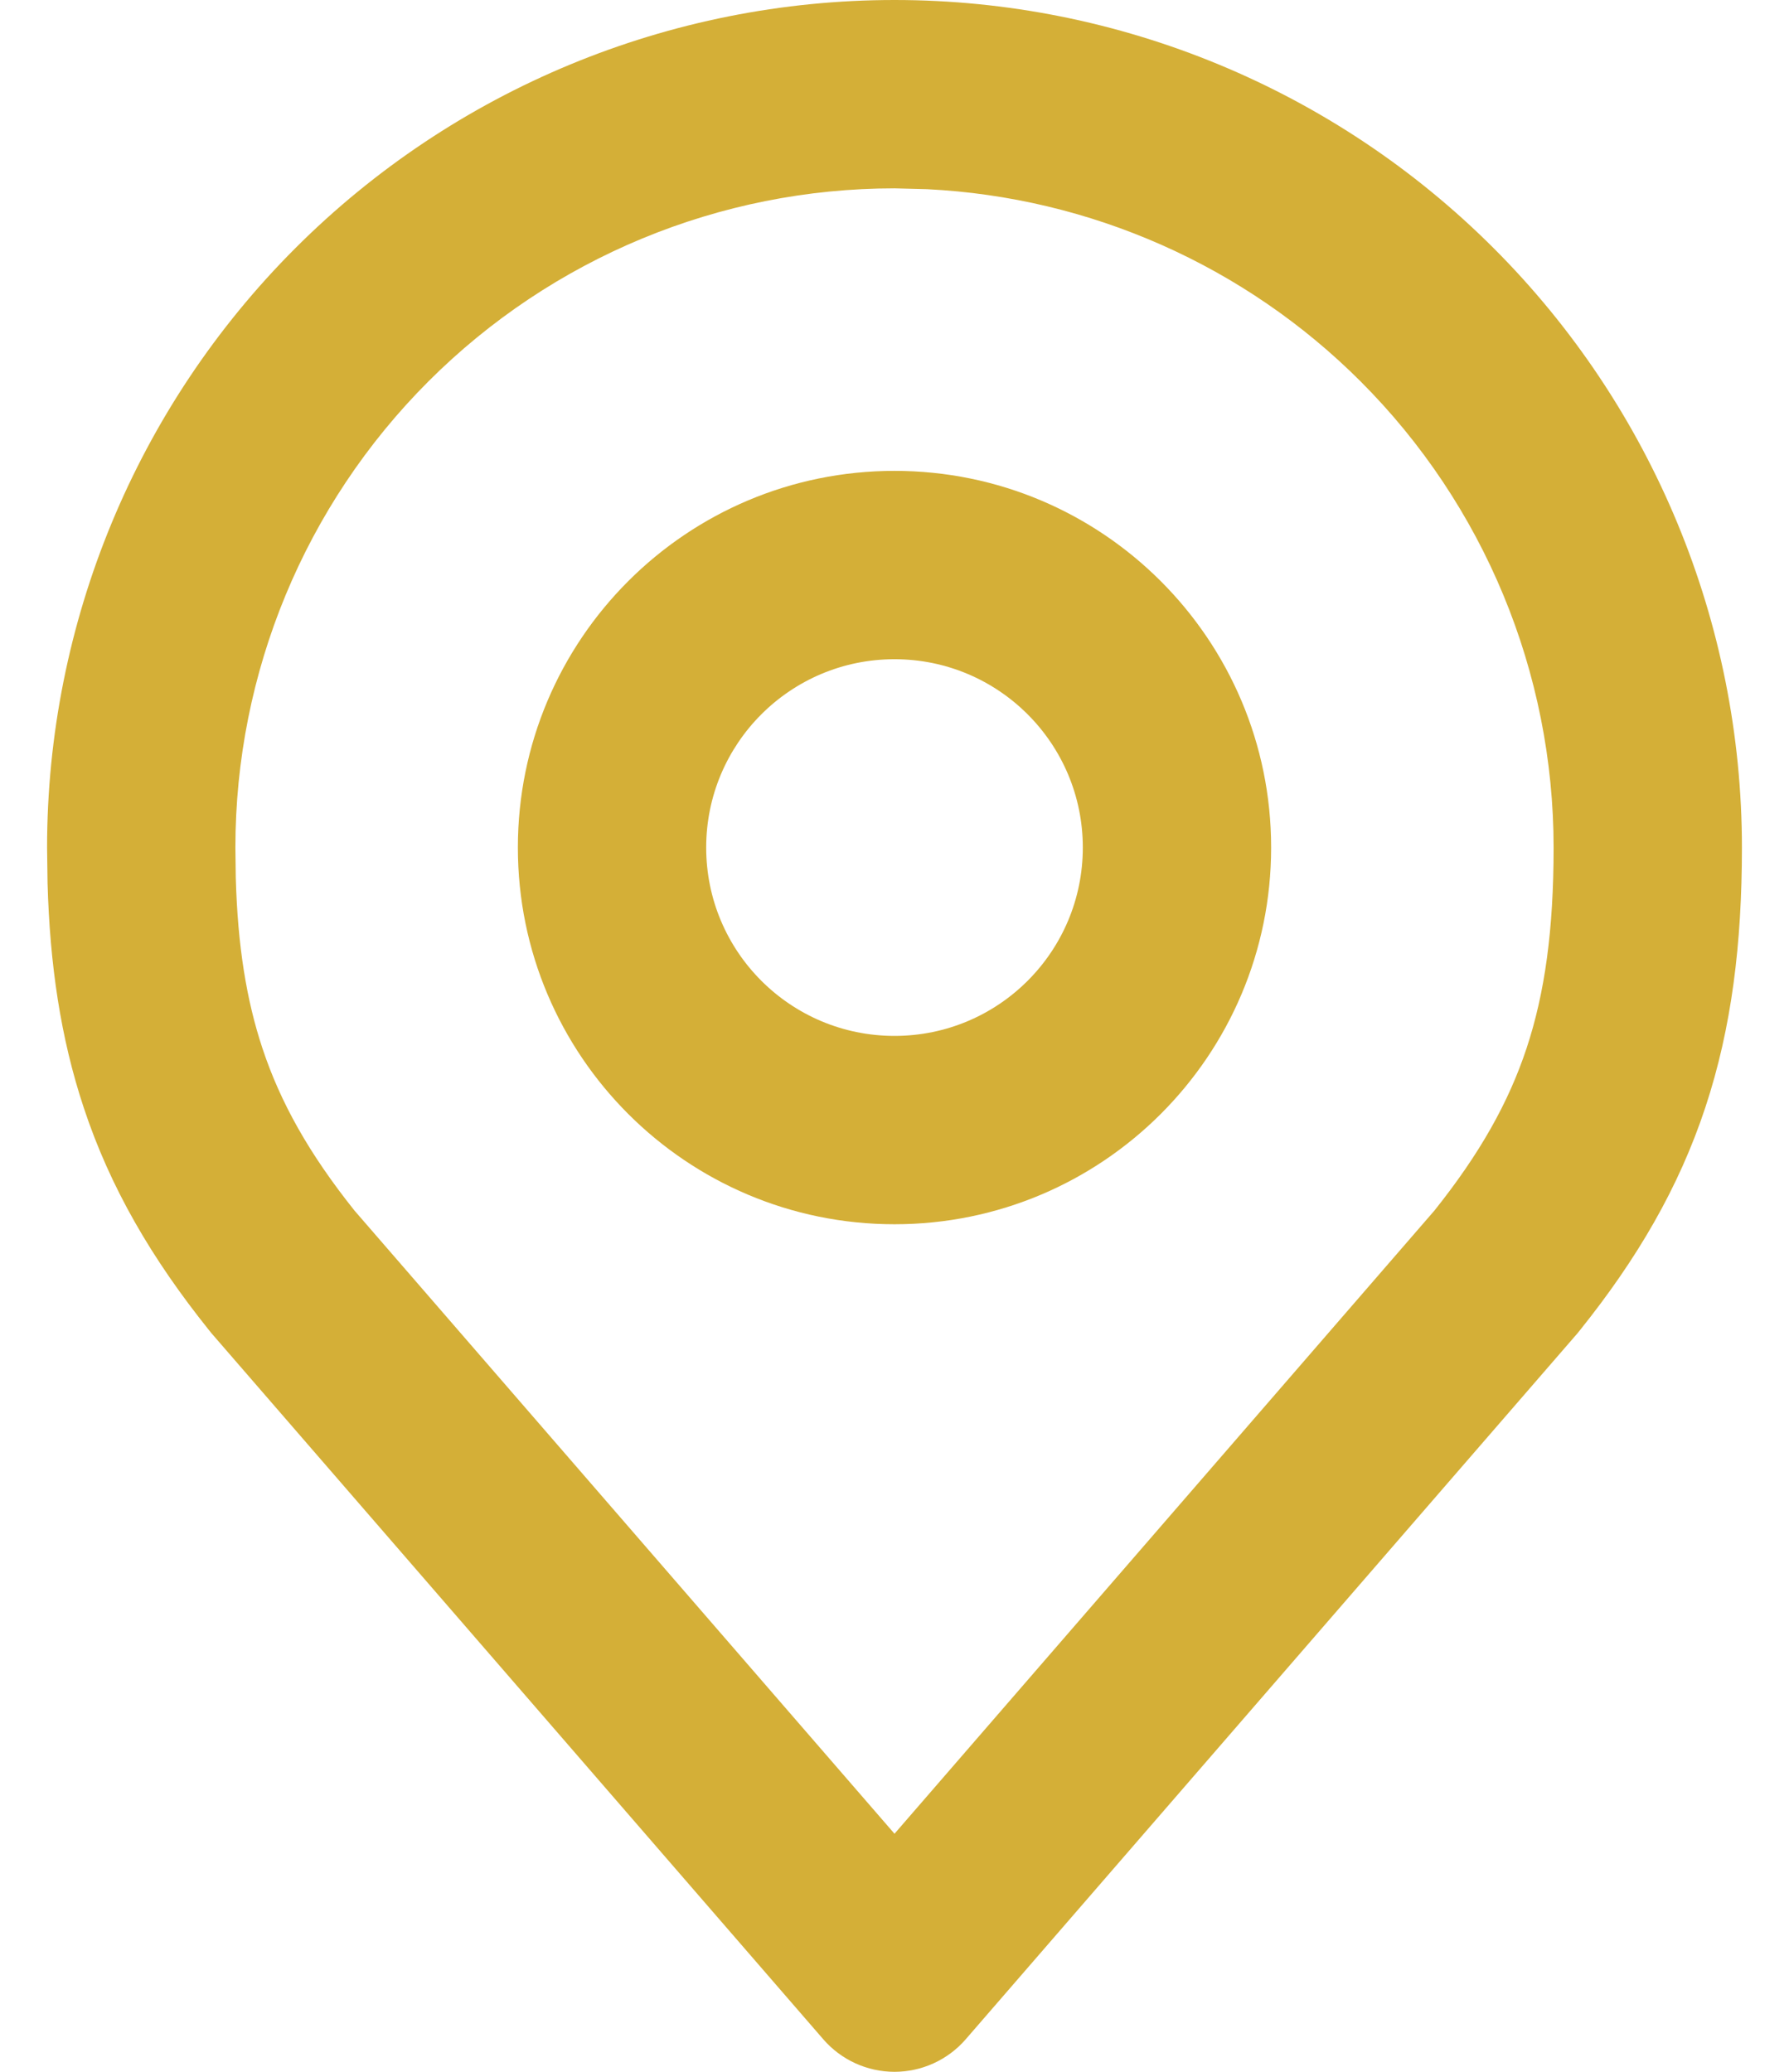
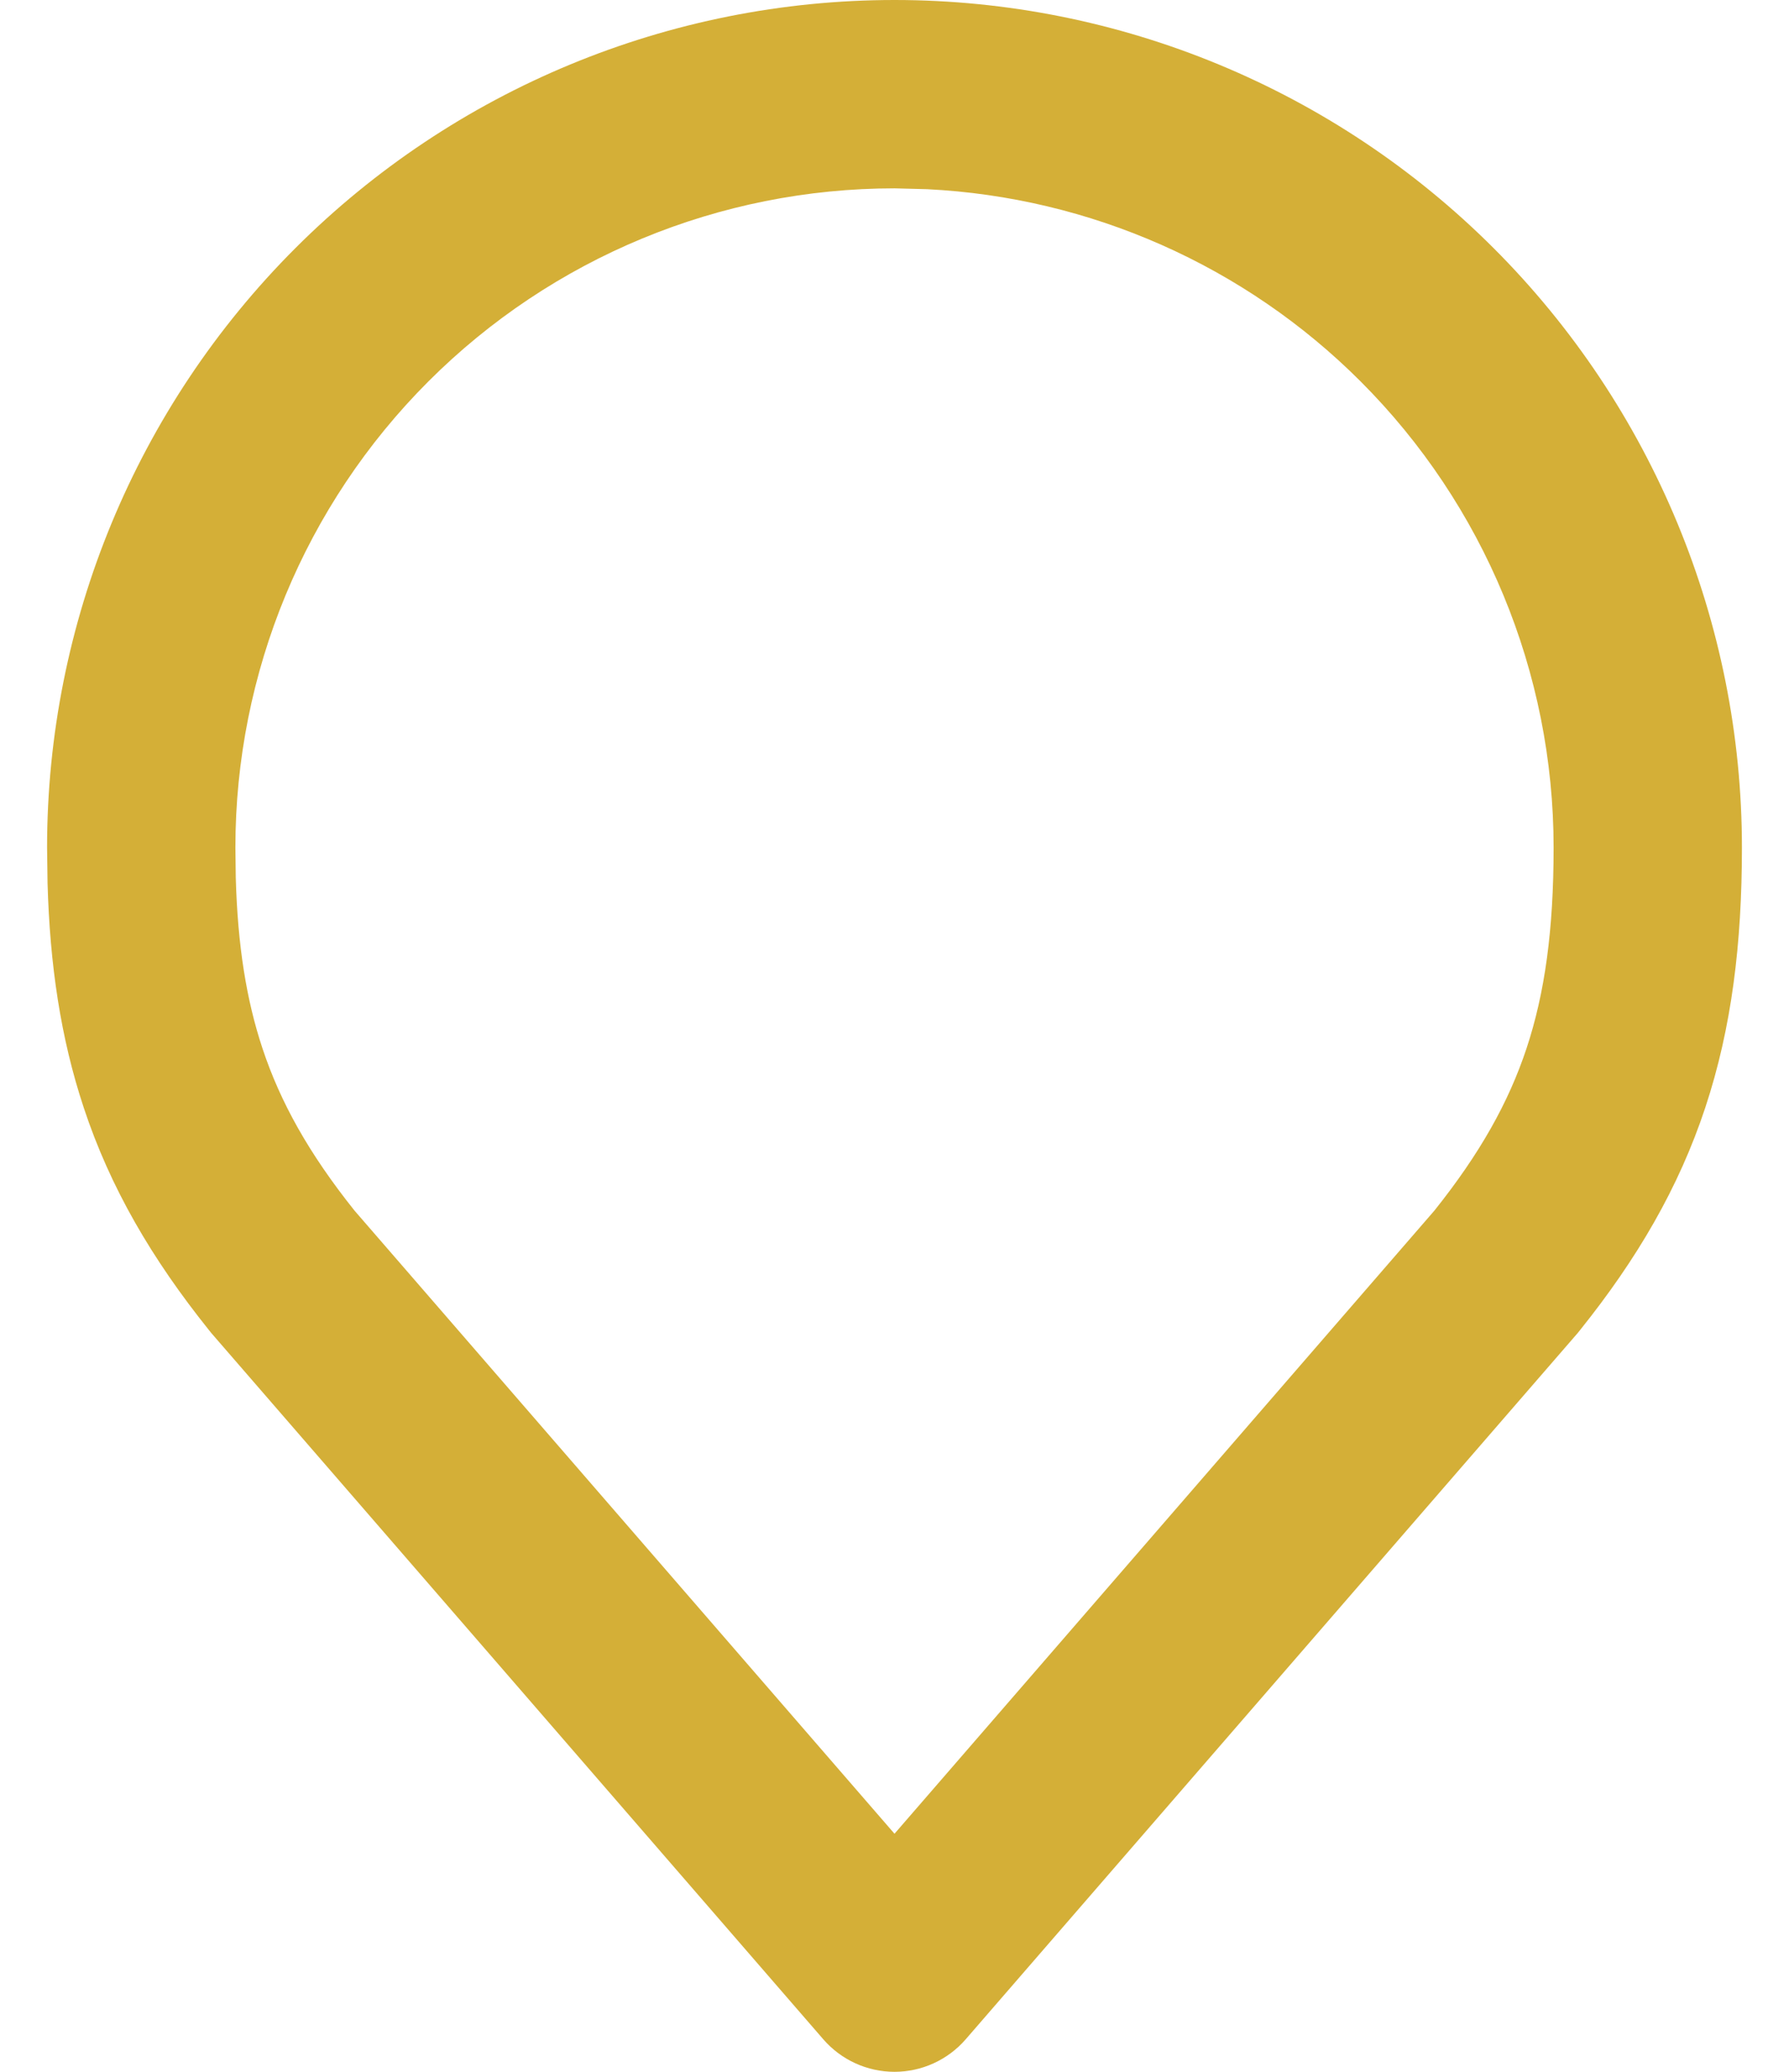
<svg xmlns="http://www.w3.org/2000/svg" width="19" height="22" viewBox="0 0 19 22" fill="none">
-   <path d="M11.5 9C11.5 7.895 10.605 7 9.5 7C8.395 7 7.5 7.895 7.5 9C7.5 10.105 8.395 11 9.5 11C10.605 11 11.5 10.105 11.5 9ZM13.5 9C13.5 11.209 11.709 13 9.5 13C7.291 13 5.5 11.209 5.5 9C5.5 6.791 7.291 5 9.5 5C11.709 5 13.5 6.791 13.5 9Z" fill="#D4AF37" />
  <path d="M16.5 9C16.5 7.143 15.763 5.363 14.45 4.05C13.219 2.819 11.577 2.095 9.847 2.009L9.5 2C7.643 2 5.863 2.737 4.55 4.05C3.237 5.363 2.5 7.143 2.5 9L2.504 9.319C2.524 10.042 2.617 10.618 2.787 11.131C2.978 11.707 3.282 12.25 3.765 12.855L9.5 19.472L15.234 12.855C15.717 12.25 16.022 11.707 16.213 11.131C16.407 10.545 16.5 9.875 16.5 9ZM18.5 9C18.5 10.017 18.392 10.912 18.111 11.761C17.829 12.613 17.387 13.368 16.78 14.125C16.772 14.135 16.764 14.146 16.756 14.155L10.256 21.655C10.066 21.874 9.79 22 9.5 22C9.21 22 8.934 21.874 8.744 21.655L2.244 14.155C2.236 14.146 2.228 14.135 2.22 14.125C1.613 13.368 1.171 12.613 0.889 11.761C0.643 11.019 0.529 10.24 0.505 9.376L0.5 9C0.5 6.613 1.448 4.324 3.136 2.636C4.824 0.948 7.113 0 9.5 0C11.887 0 14.176 0.948 15.864 2.636C17.552 4.324 18.5 6.613 18.5 9Z" fill="#D4AF37" />
</svg>